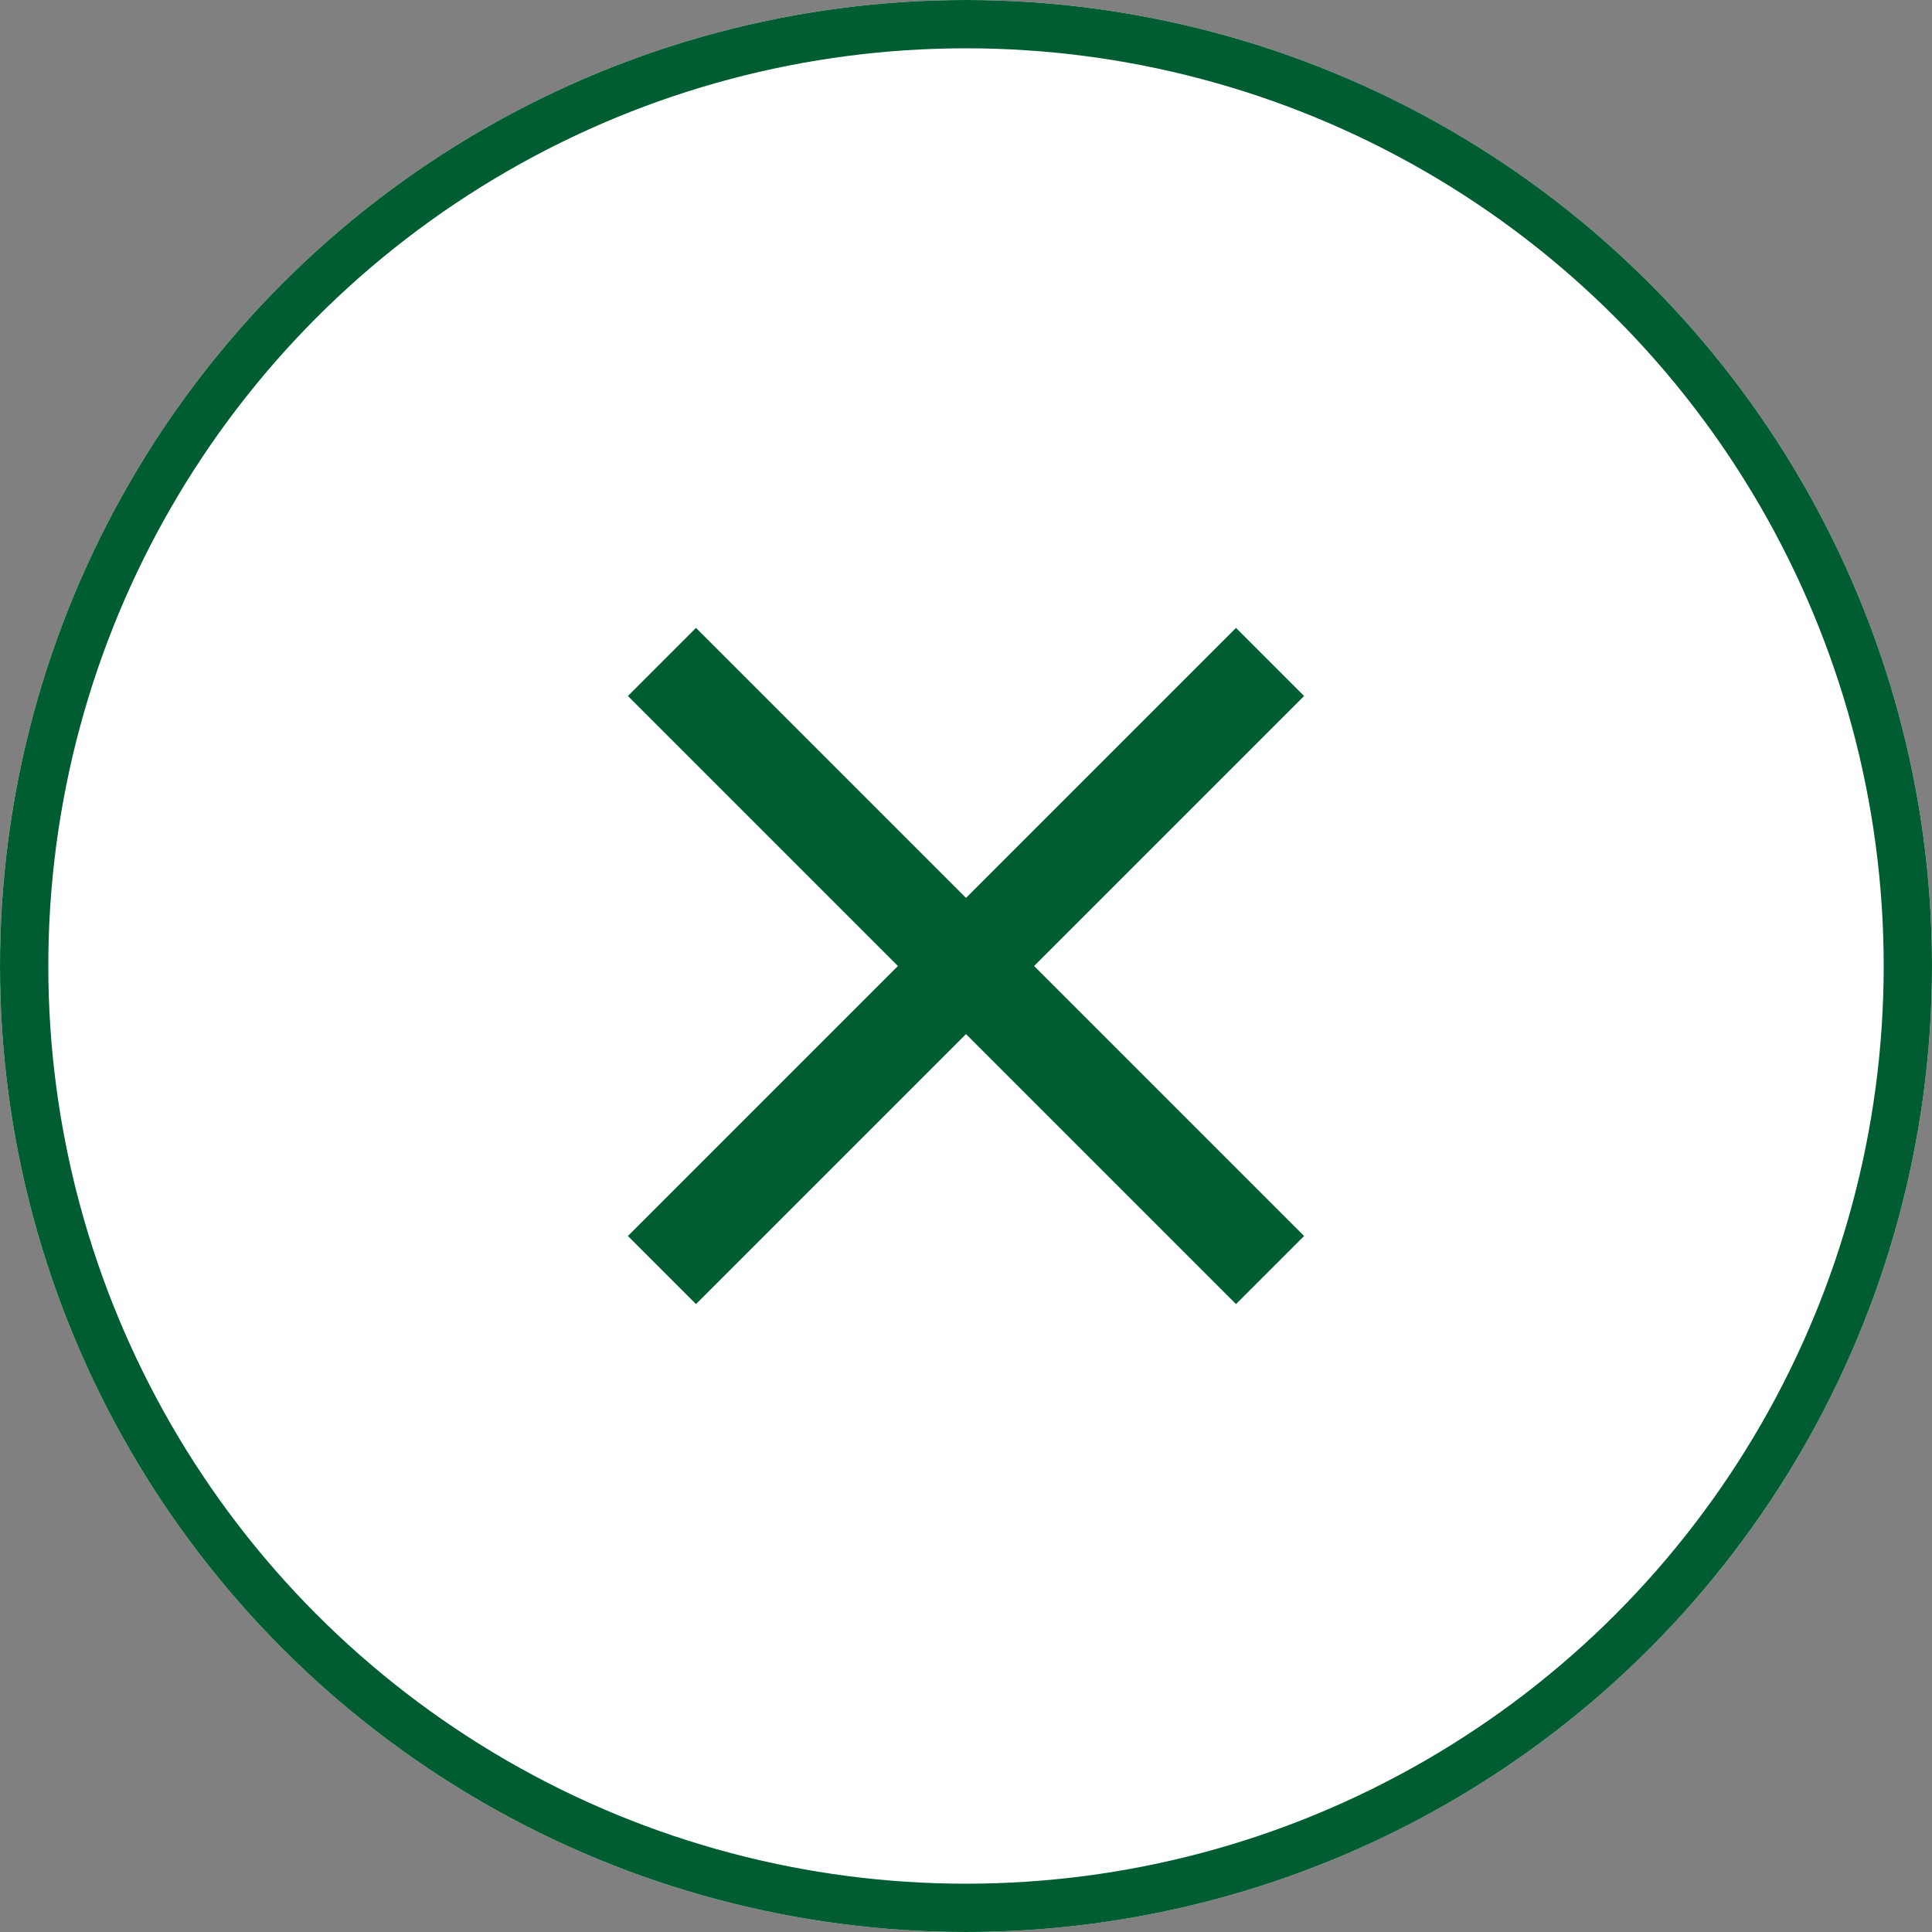
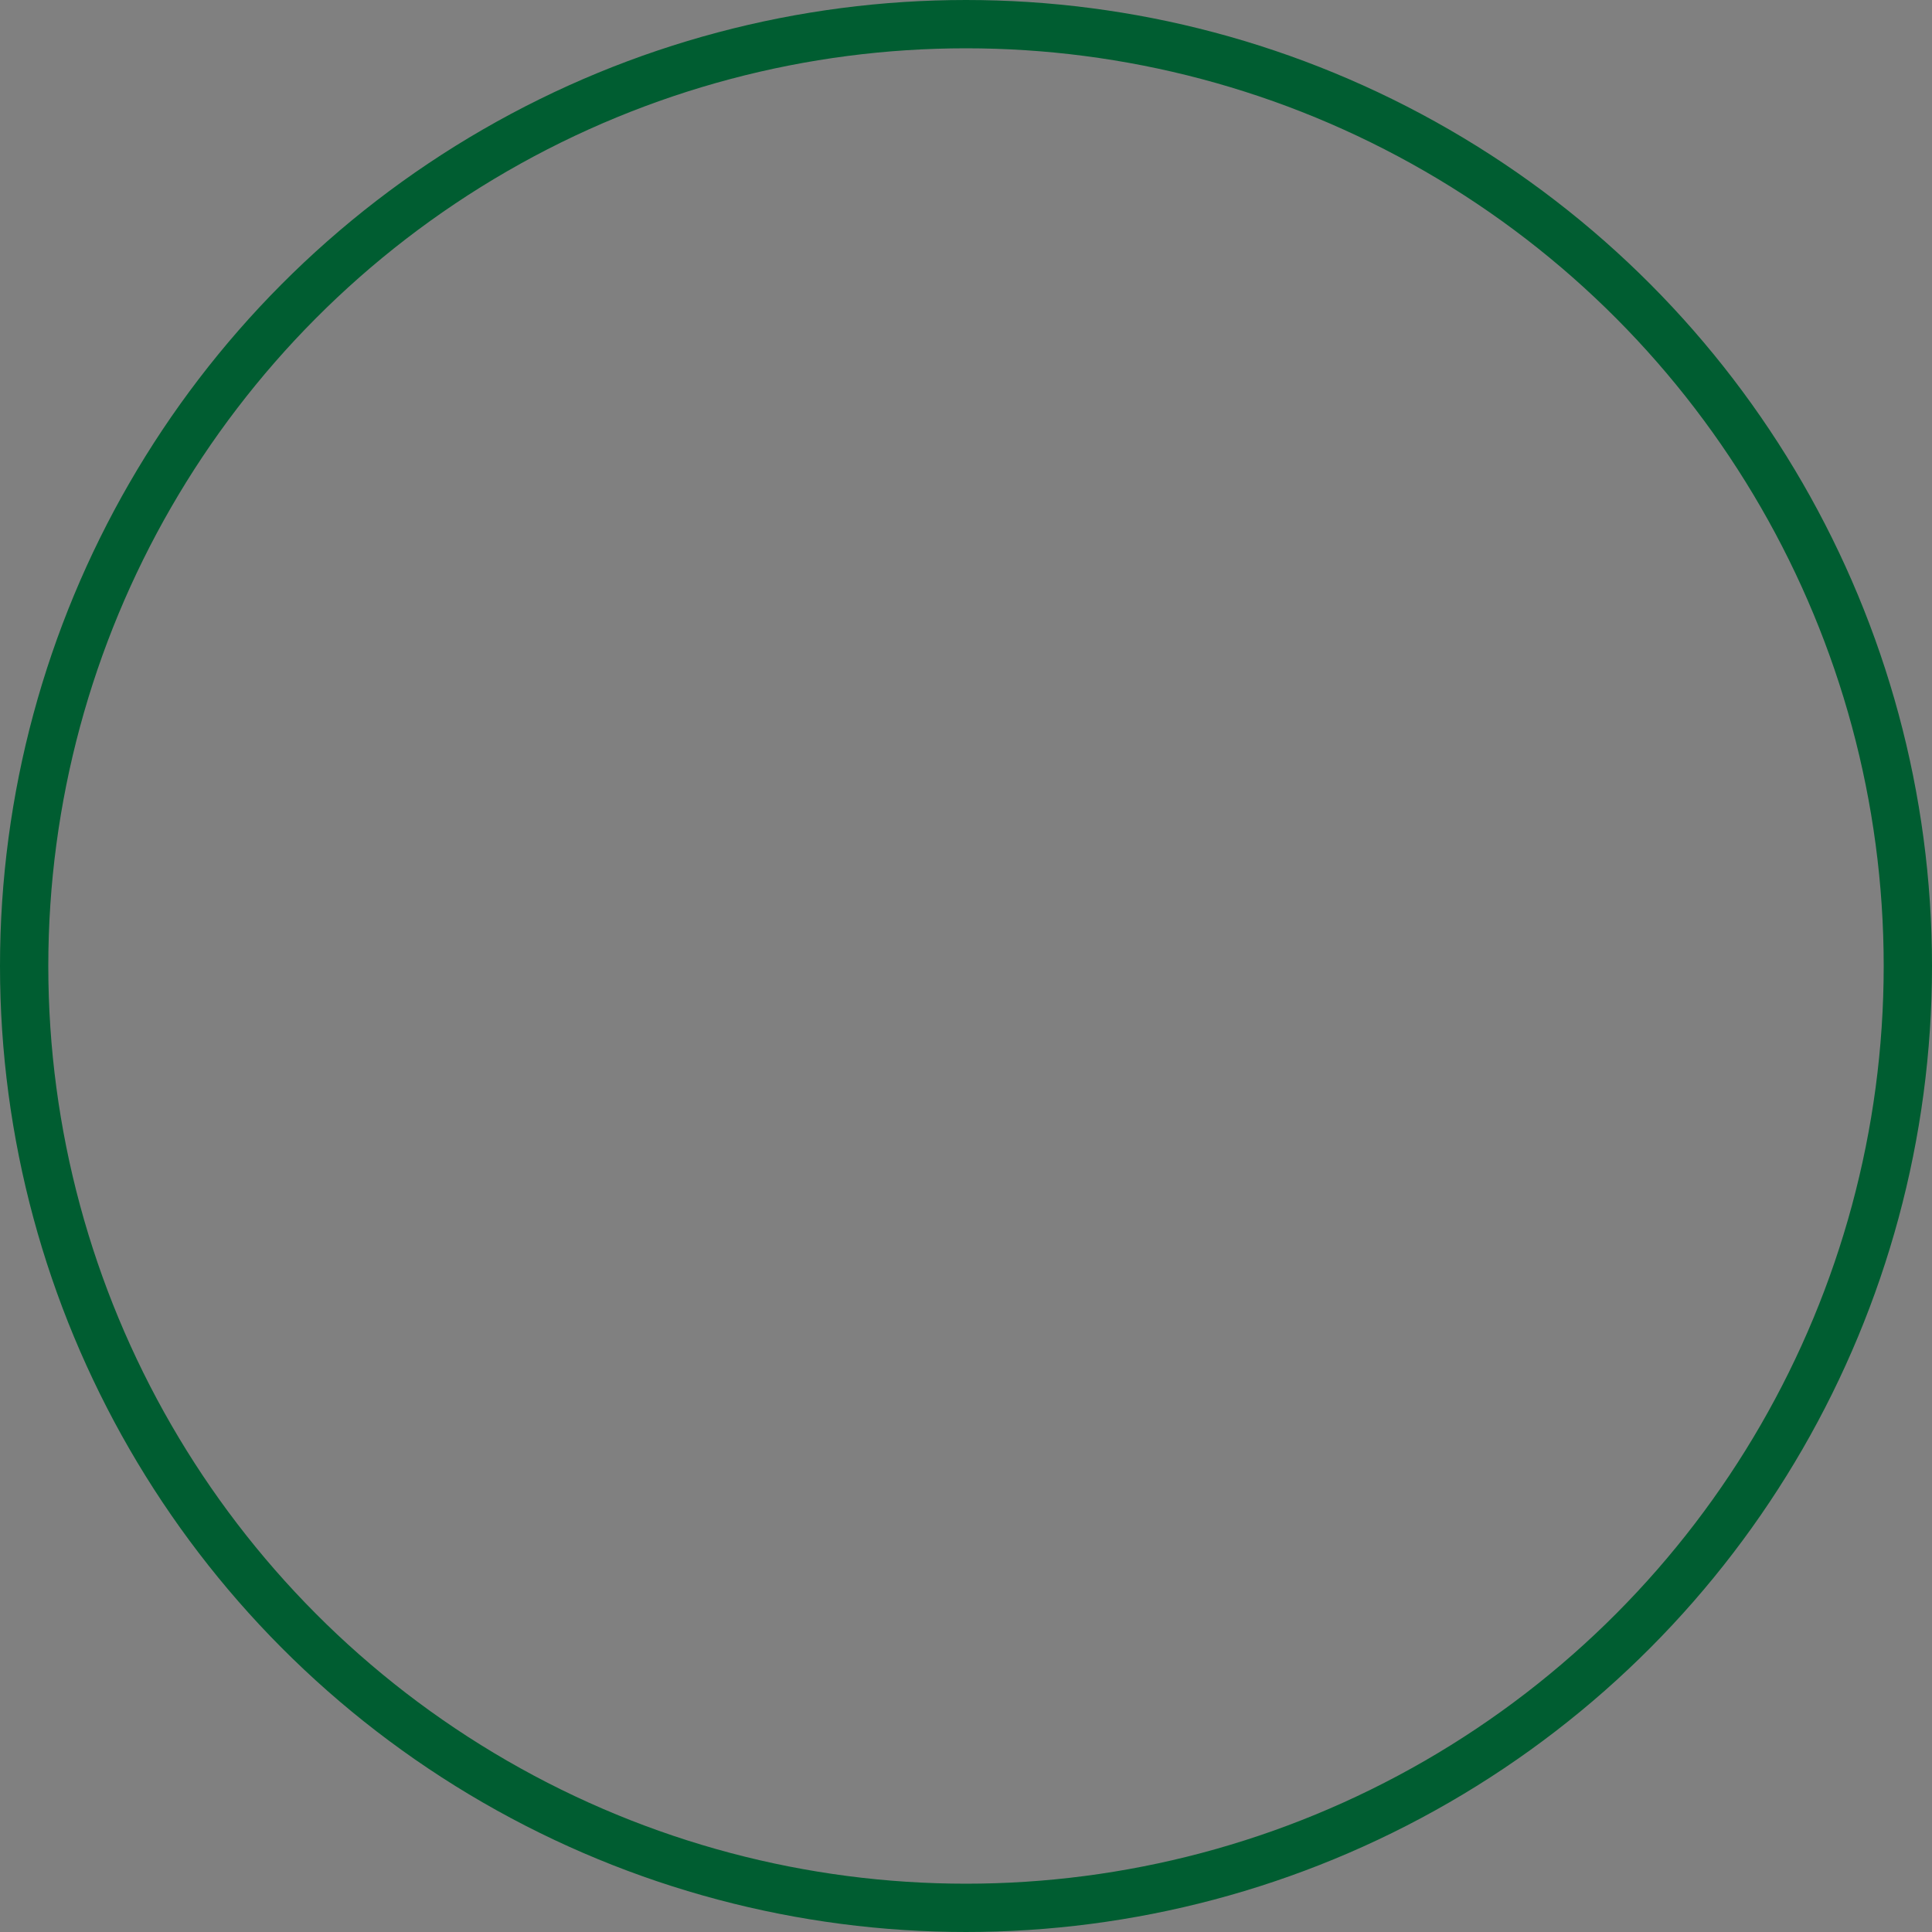
<svg xmlns="http://www.w3.org/2000/svg" width="40" height="40" viewBox="0 0 40 40">
  <rect x="0" y="0" width="40" height="40" fill="#808080" stroke="none" />
  <g id="グループ_1158" data-name="グループ 1158" transform="translate(-1200 -1579)">
    <g id="楕円形_98" data-name="楕円形 98" transform="translate(1200 1579)" fill="#fff" stroke="#005d31" stroke-width="1">
-       <circle cx="20" cy="20" r="20" stroke="none" />
      <circle cx="20" cy="20" r="19.5" fill="none" />
    </g>
    <g id="clear-24px" transform="translate(1208 1587)">
-       <path id="パス_569" data-name="パス 569" d="M0,0H24V24H0Z" fill="none" />
-       <path id="パス_570" data-name="パス 570" d="M19,6.41,17.59,5,12,10.59,6.41,5,5,6.41,10.59,12,5,17.59,6.41,19,12,13.41,17.59,19,19,17.59,13.41,12Z" fill="#005d31" />
-     </g>
+       </g>
  </g>
</svg>